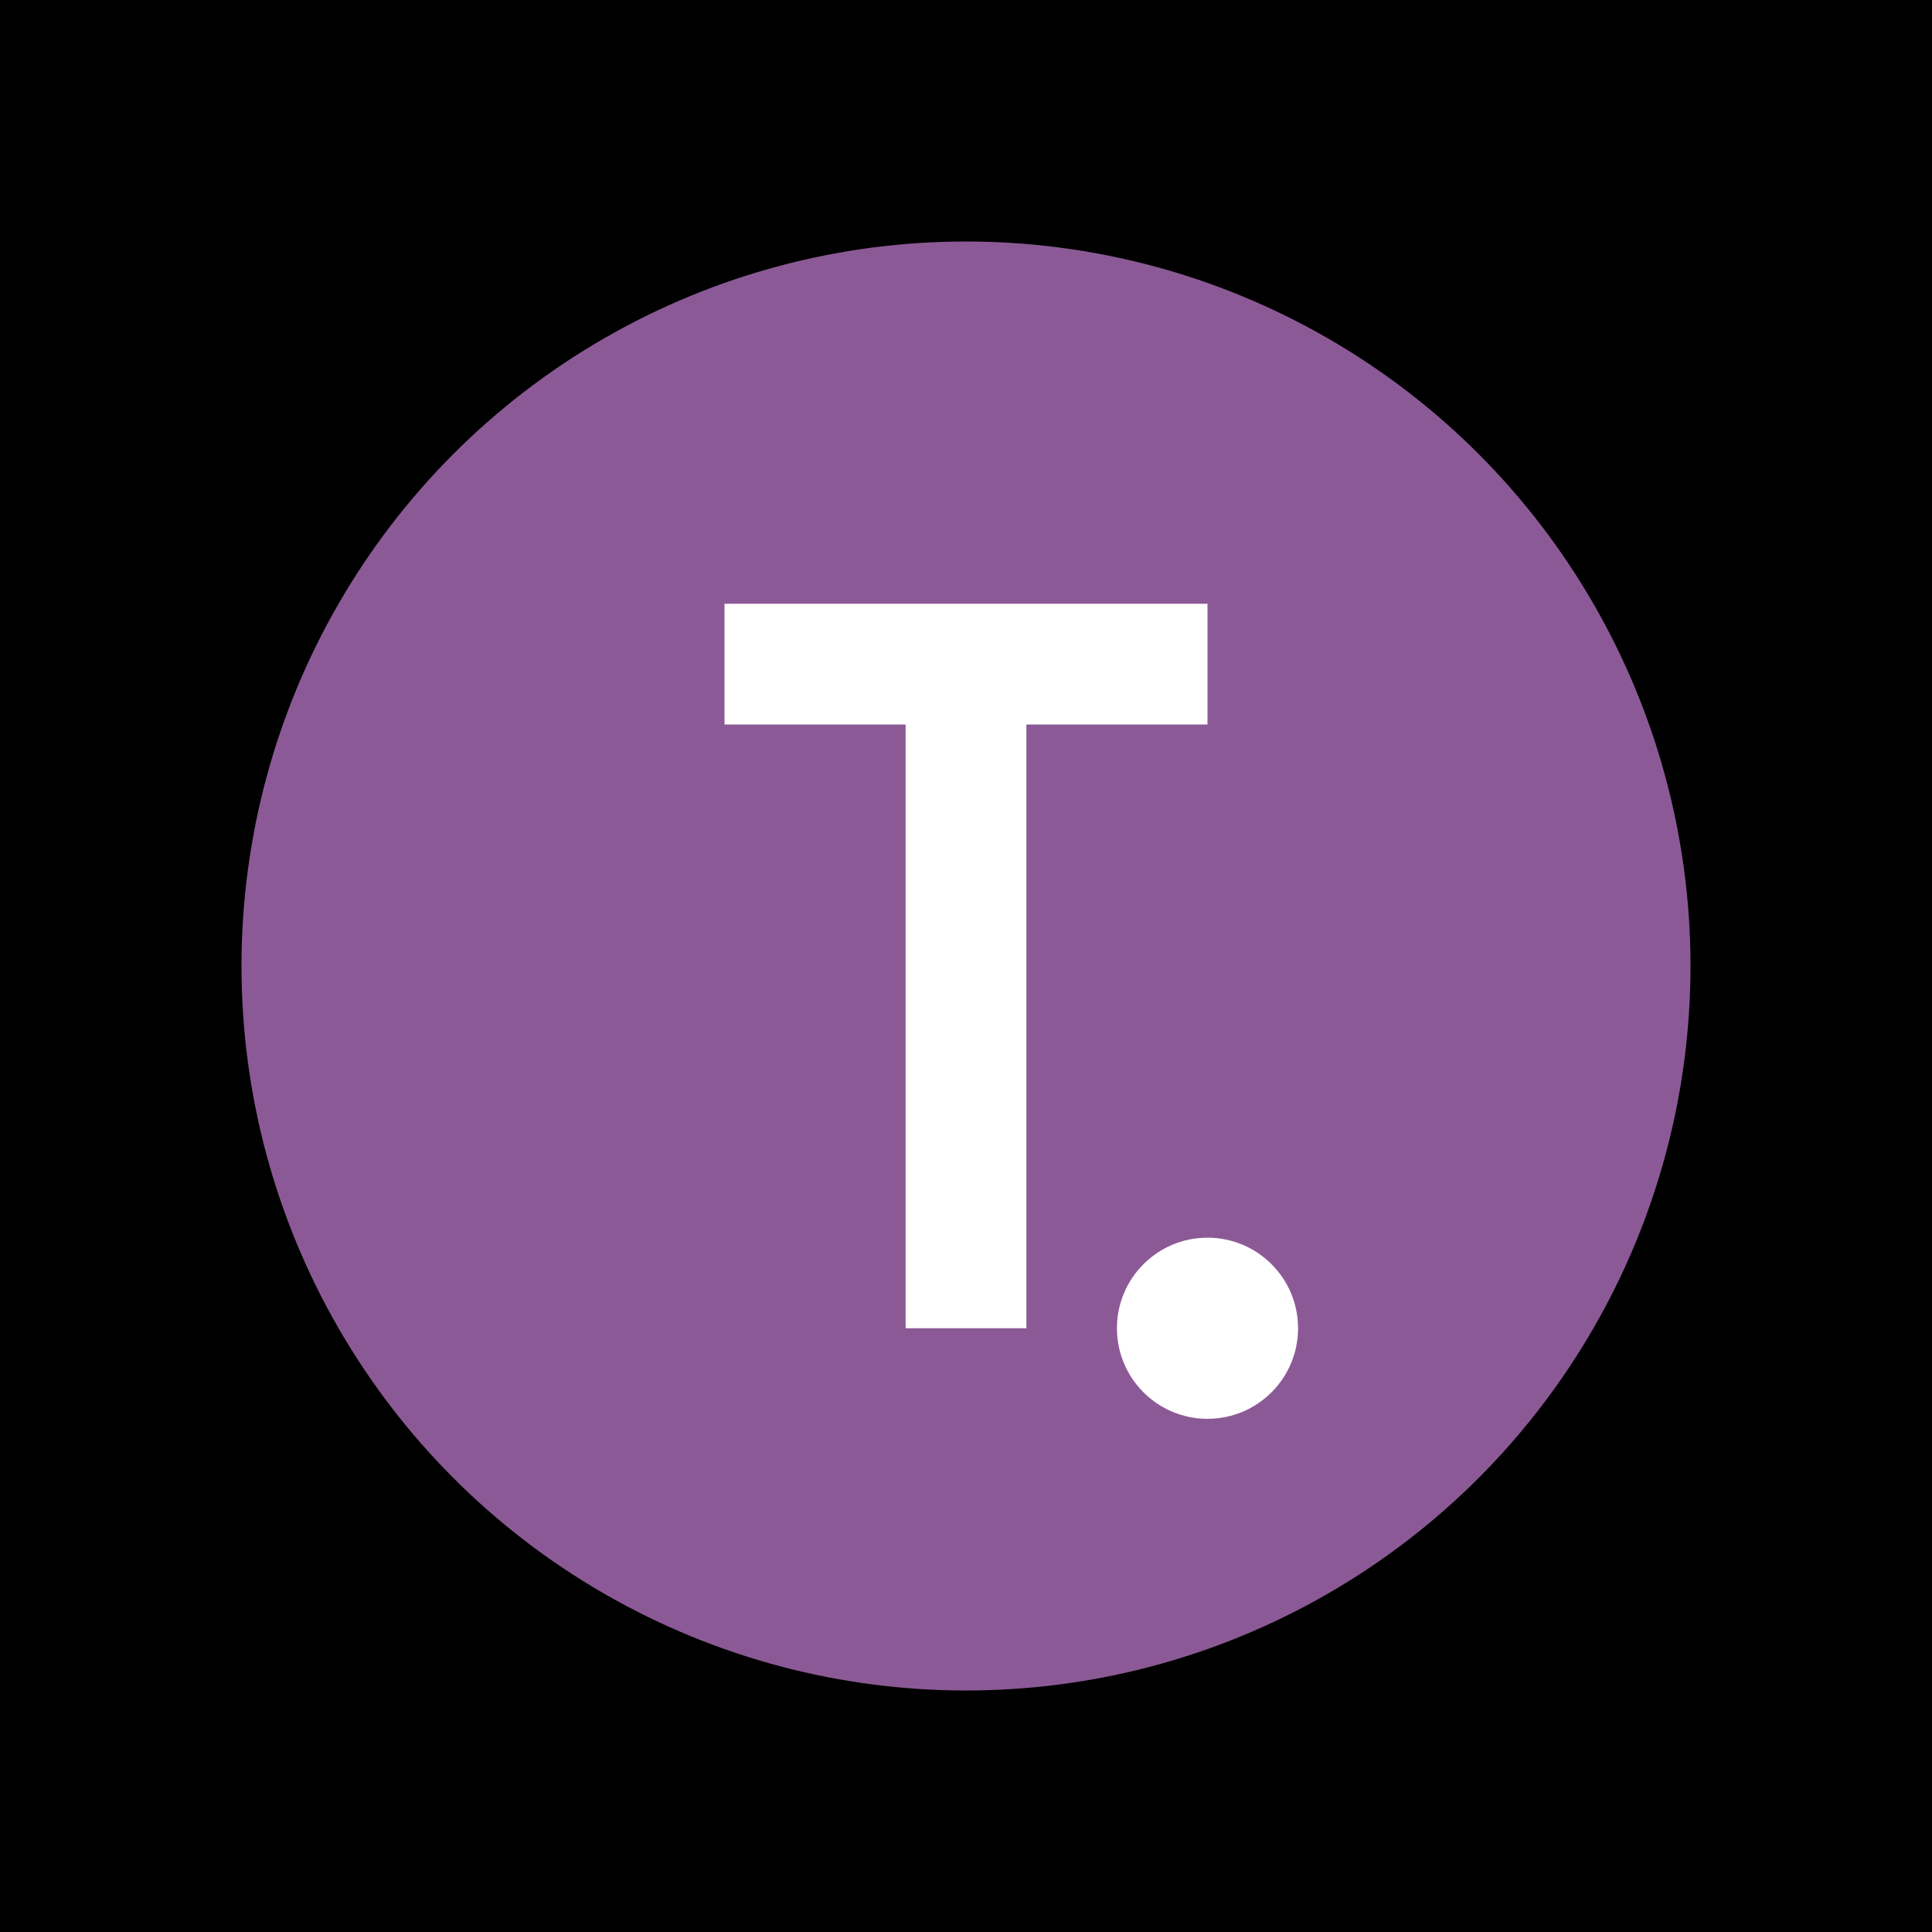
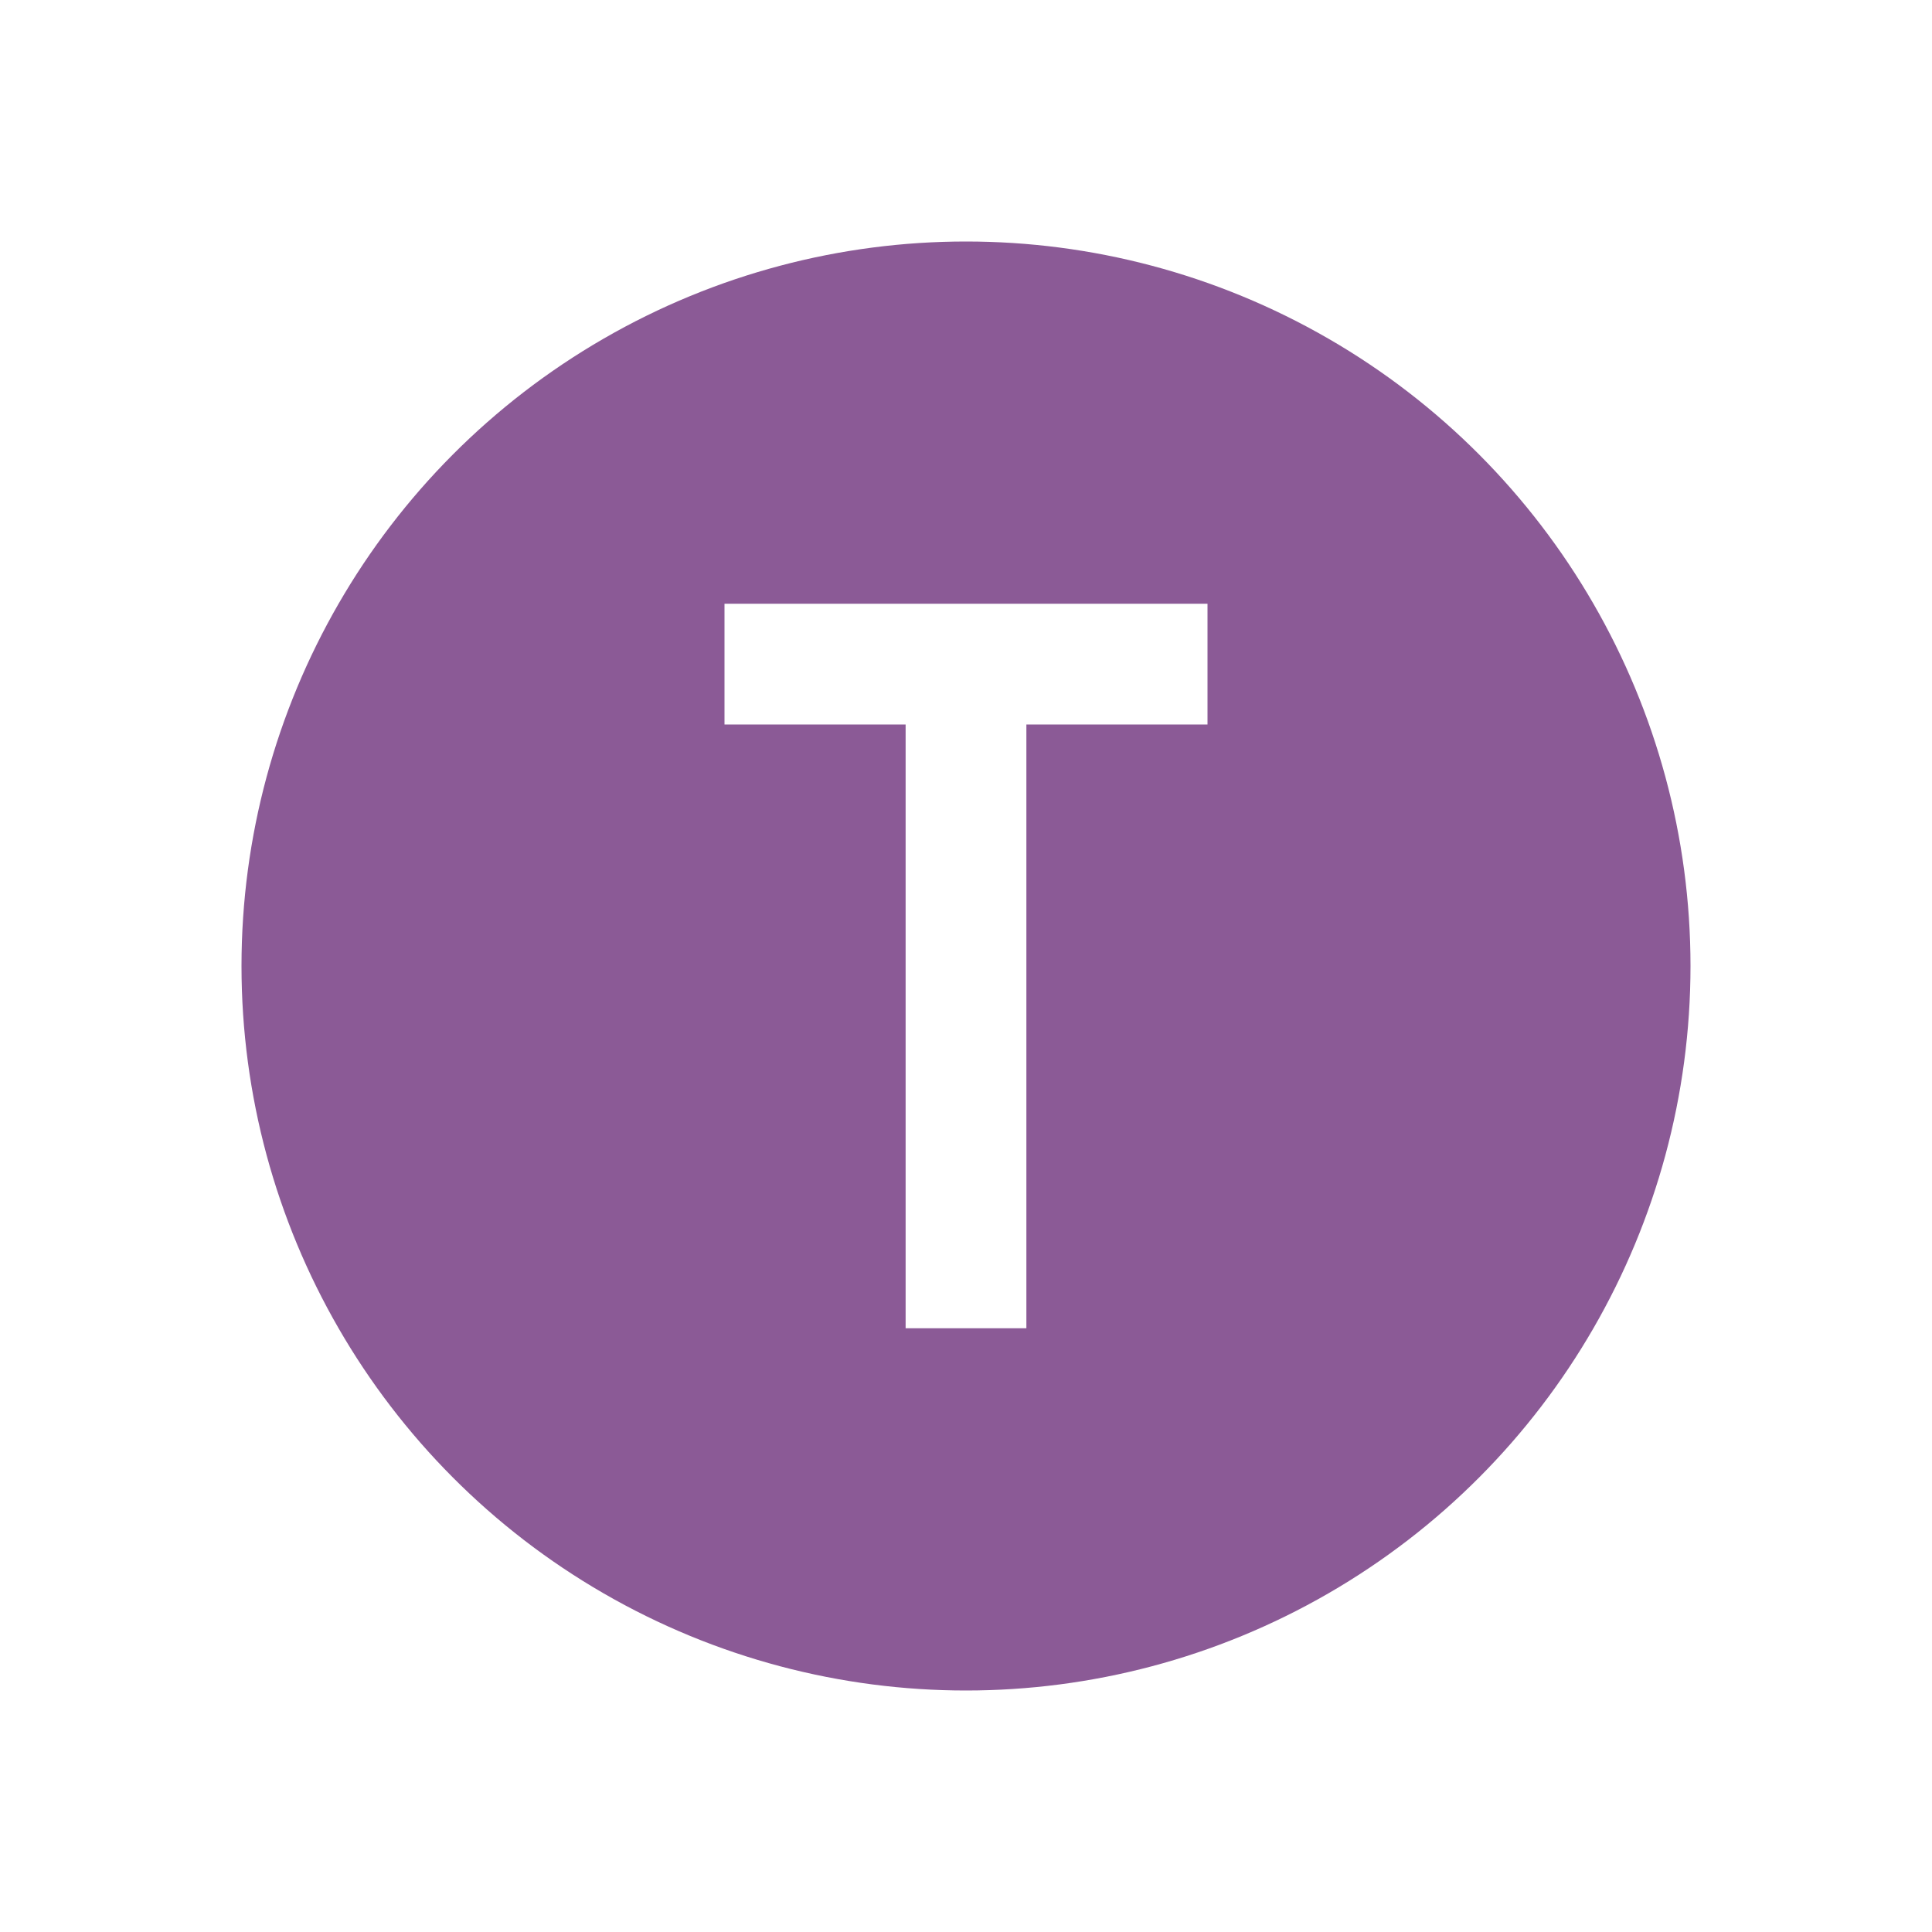
<svg xmlns="http://www.w3.org/2000/svg" width="32" height="32" viewBox="0 0 32 32" fill="none">
-   <rect width="32" height="32" fill="#000000" />
  <circle cx="16" cy="16" r="12" fill="#8B5A96" />
  <path d="M12 10h8v2h-3v10h-2V12h-3v-2z" fill="white" />
-   <circle cx="20" cy="22" r="1.5" fill="white" />
</svg>